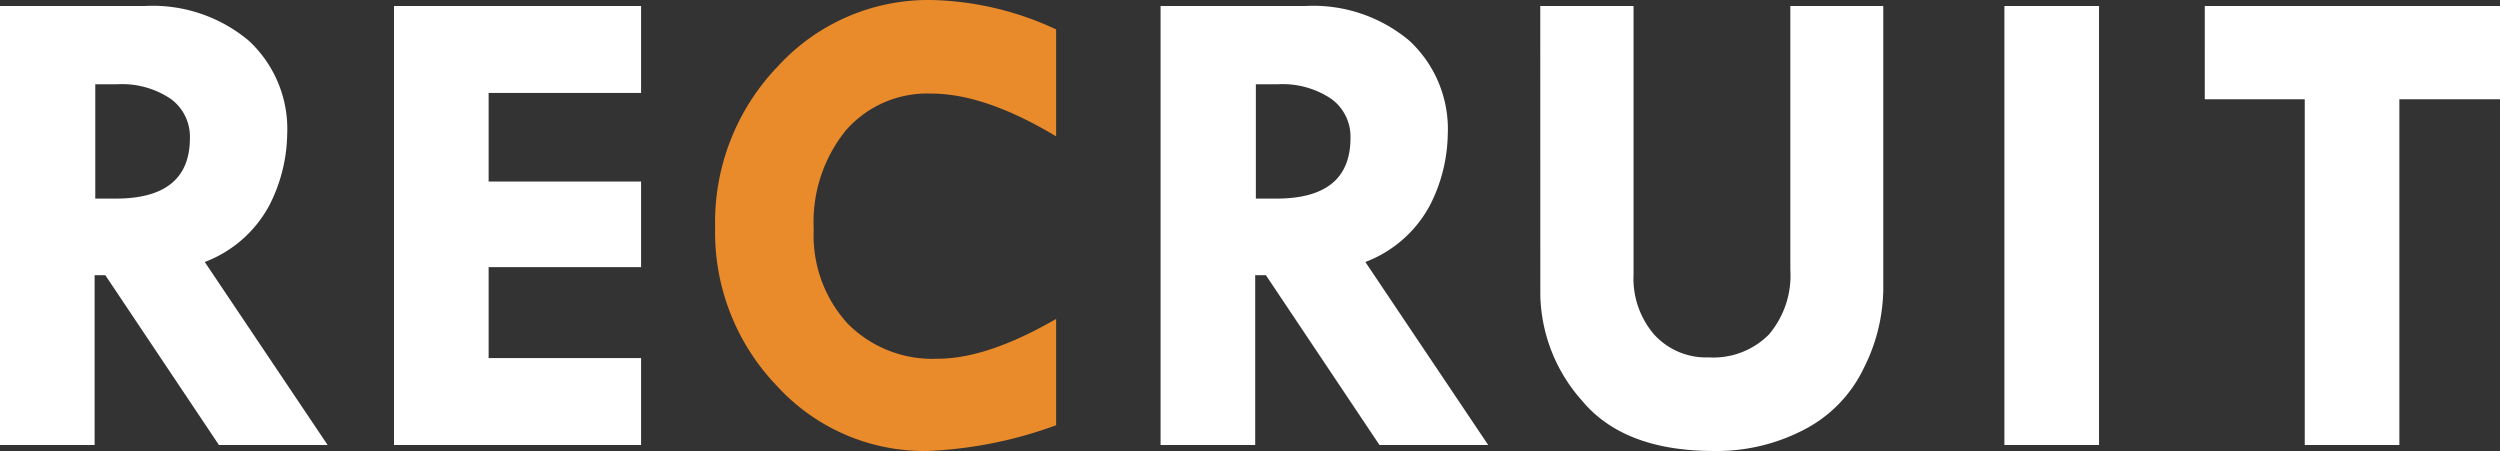
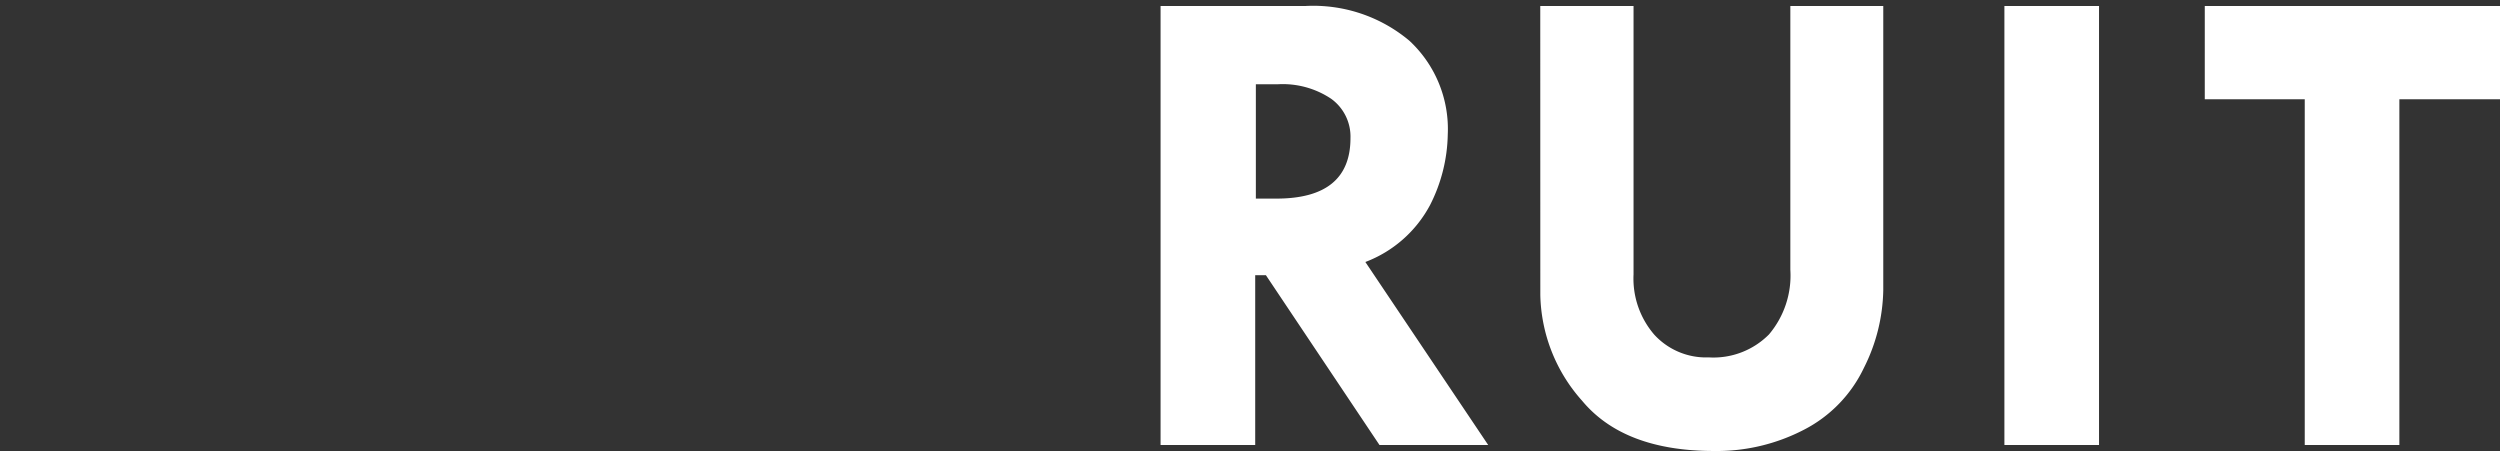
<svg xmlns="http://www.w3.org/2000/svg" width="191.688" height="34.58" viewBox="0 0 191.688 34.58">
  <rect x="0" y="0" width="191.688" height="34.58" fill="#333333" stroke="none" />
  <defs>
    <style>.cls-1{fill:#fff}.cls-2{fill:#e98a2b}</style>
  </defs>
  <title>アセット 2</title>
  <g id="レイヤー_2" data-name="レイヤー 2">
    <g id="letter">
-       <path class="cls-1" d="M0 .461h11.087a11.453 11.453 0 0 1 7.994 2.665 9.233 9.233 0 0 1 2.939 7.2 12.35 12.35 0 0 1-1.349 5.381 9.382 9.382 0 0 1-4.971 4.381l9.419 14.031h-8.333L8.075 21.1h-.82v13.019H0zm7.306 6v8.767h1.569q5.685 0 5.686-4.64a3.577 3.577 0 0 0-1.479-3.013 6.682 6.682 0 0 0-4.1-1.114zm22.905-6h18.944v6.665H37.466v6.793h11.689v6.563H37.466v6.973h11.689v6.665H30.211z" />
-       <path class="cls-2" d="M80.979 2.256v8.2q-5.461-3.28-9.562-3.28A8.276 8.276 0 0 0 64.855 10a11.135 11.135 0 0 0-2.461 7.588 10 10 0 0 0 2.589 7.212 9.132 9.132 0 0 0 6.922 2.705q3.792 0 9.074-3.051v8.151a32.459 32.459 0 0 1-9.869 1.975 15.322 15.322 0 0 1-11.536-4.985 16.994 16.994 0 0 1-4.742-12.164 17.242 17.242 0 0 1 4.832-12.368A15.639 15.639 0 0 1 71.418 0a23.738 23.738 0 0 1 9.561 2.256z" />
      <path class="cls-1" d="M88.987.461h11.087a11.453 11.453 0 0 1 7.994 2.665 9.233 9.233 0 0 1 2.939 7.2 12.35 12.35 0 0 1-1.349 5.381 9.382 9.382 0 0 1-4.969 4.382l9.419 14.031h-8.336L97.063 21.1h-.82v13.019h-7.256zm7.306 6v8.767h1.569q5.685 0 5.686-4.64a3.577 3.577 0 0 0-1.479-3.013 6.682 6.682 0 0 0-4.1-1.114zm21.807-6h7.152v20.585a6.583 6.583 0 0 0 1.589 4.614 5.386 5.386 0 0 0 4.179 1.743 6 6 0 0 0 4.614-1.757 6.992 6.992 0 0 0 1.641-4.96V.461h7.125V22.25a13.729 13.729 0 0 1-1.486 5.96 10.3 10.3 0 0 1-4.576 4.73 14.5 14.5 0 0 1-6.908 1.64q-6.921 0-10.126-3.857a12.534 12.534 0 0 1-3.2-8.113zm35.588 0h7.255v33.658h-7.255zm15.364 0h22.636v7.152h-7.716v26.506h-7.255V7.613h-7.665z" />
    </g>
  </g>
</svg>